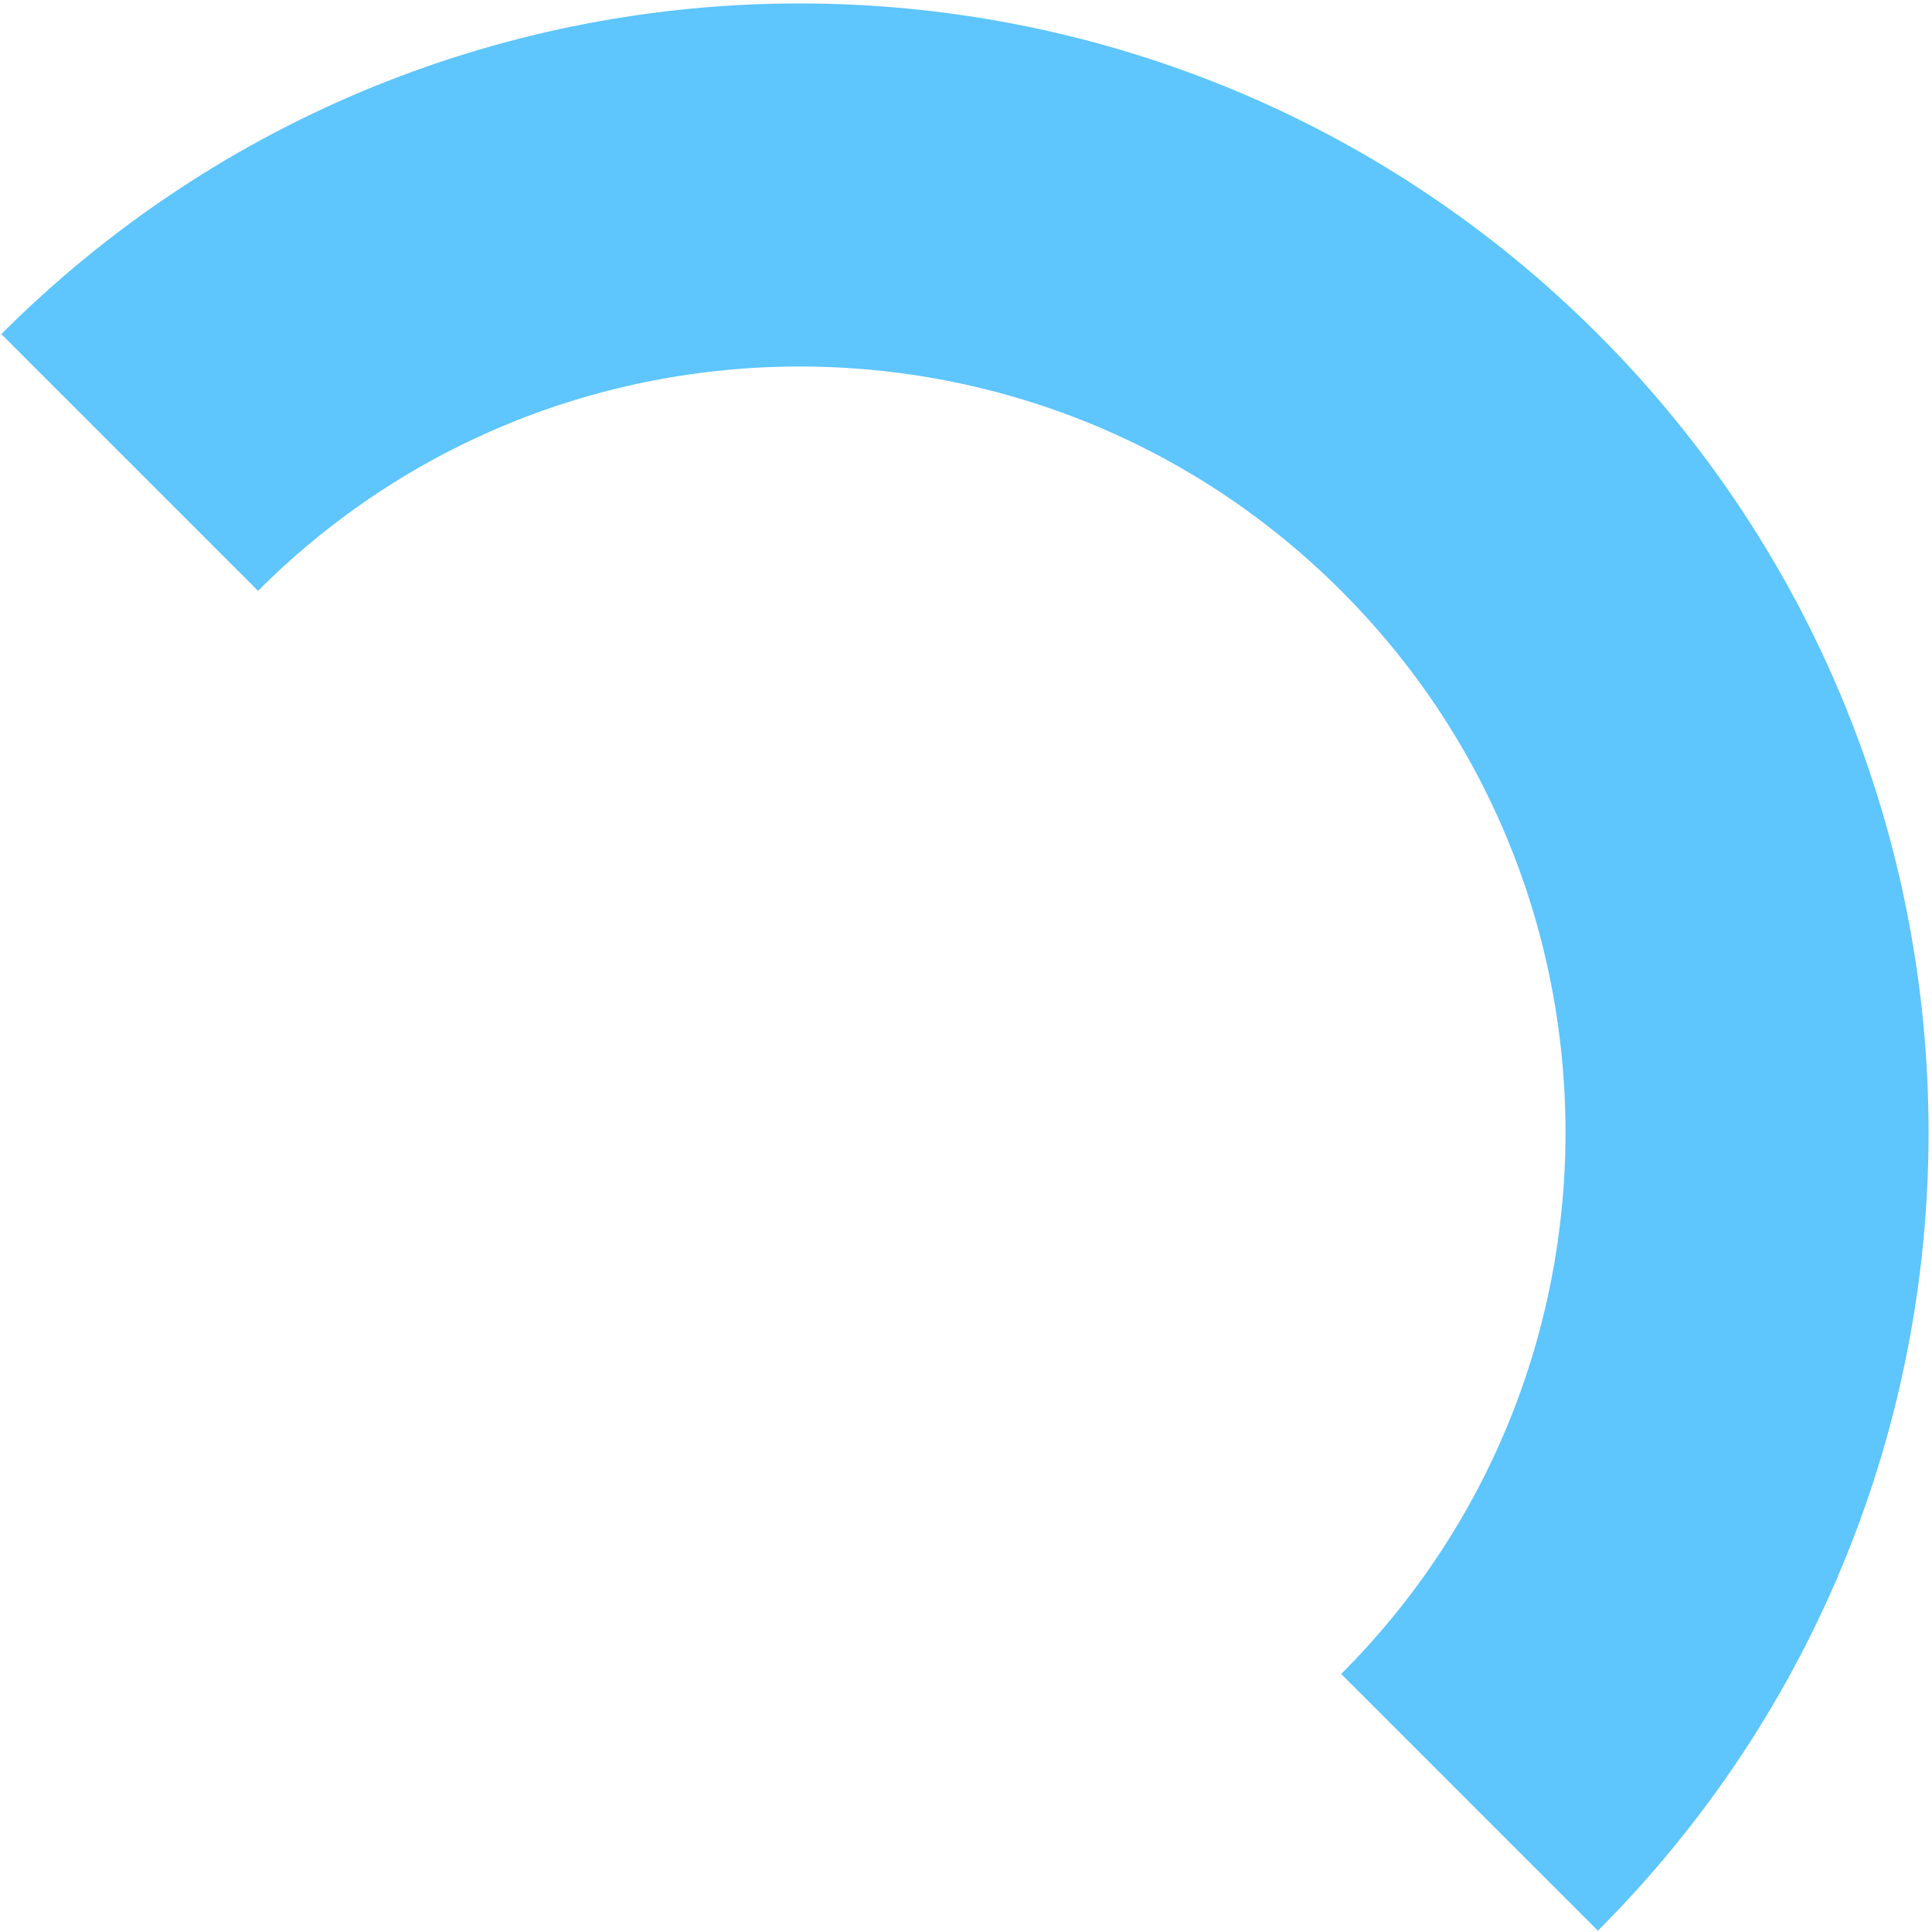
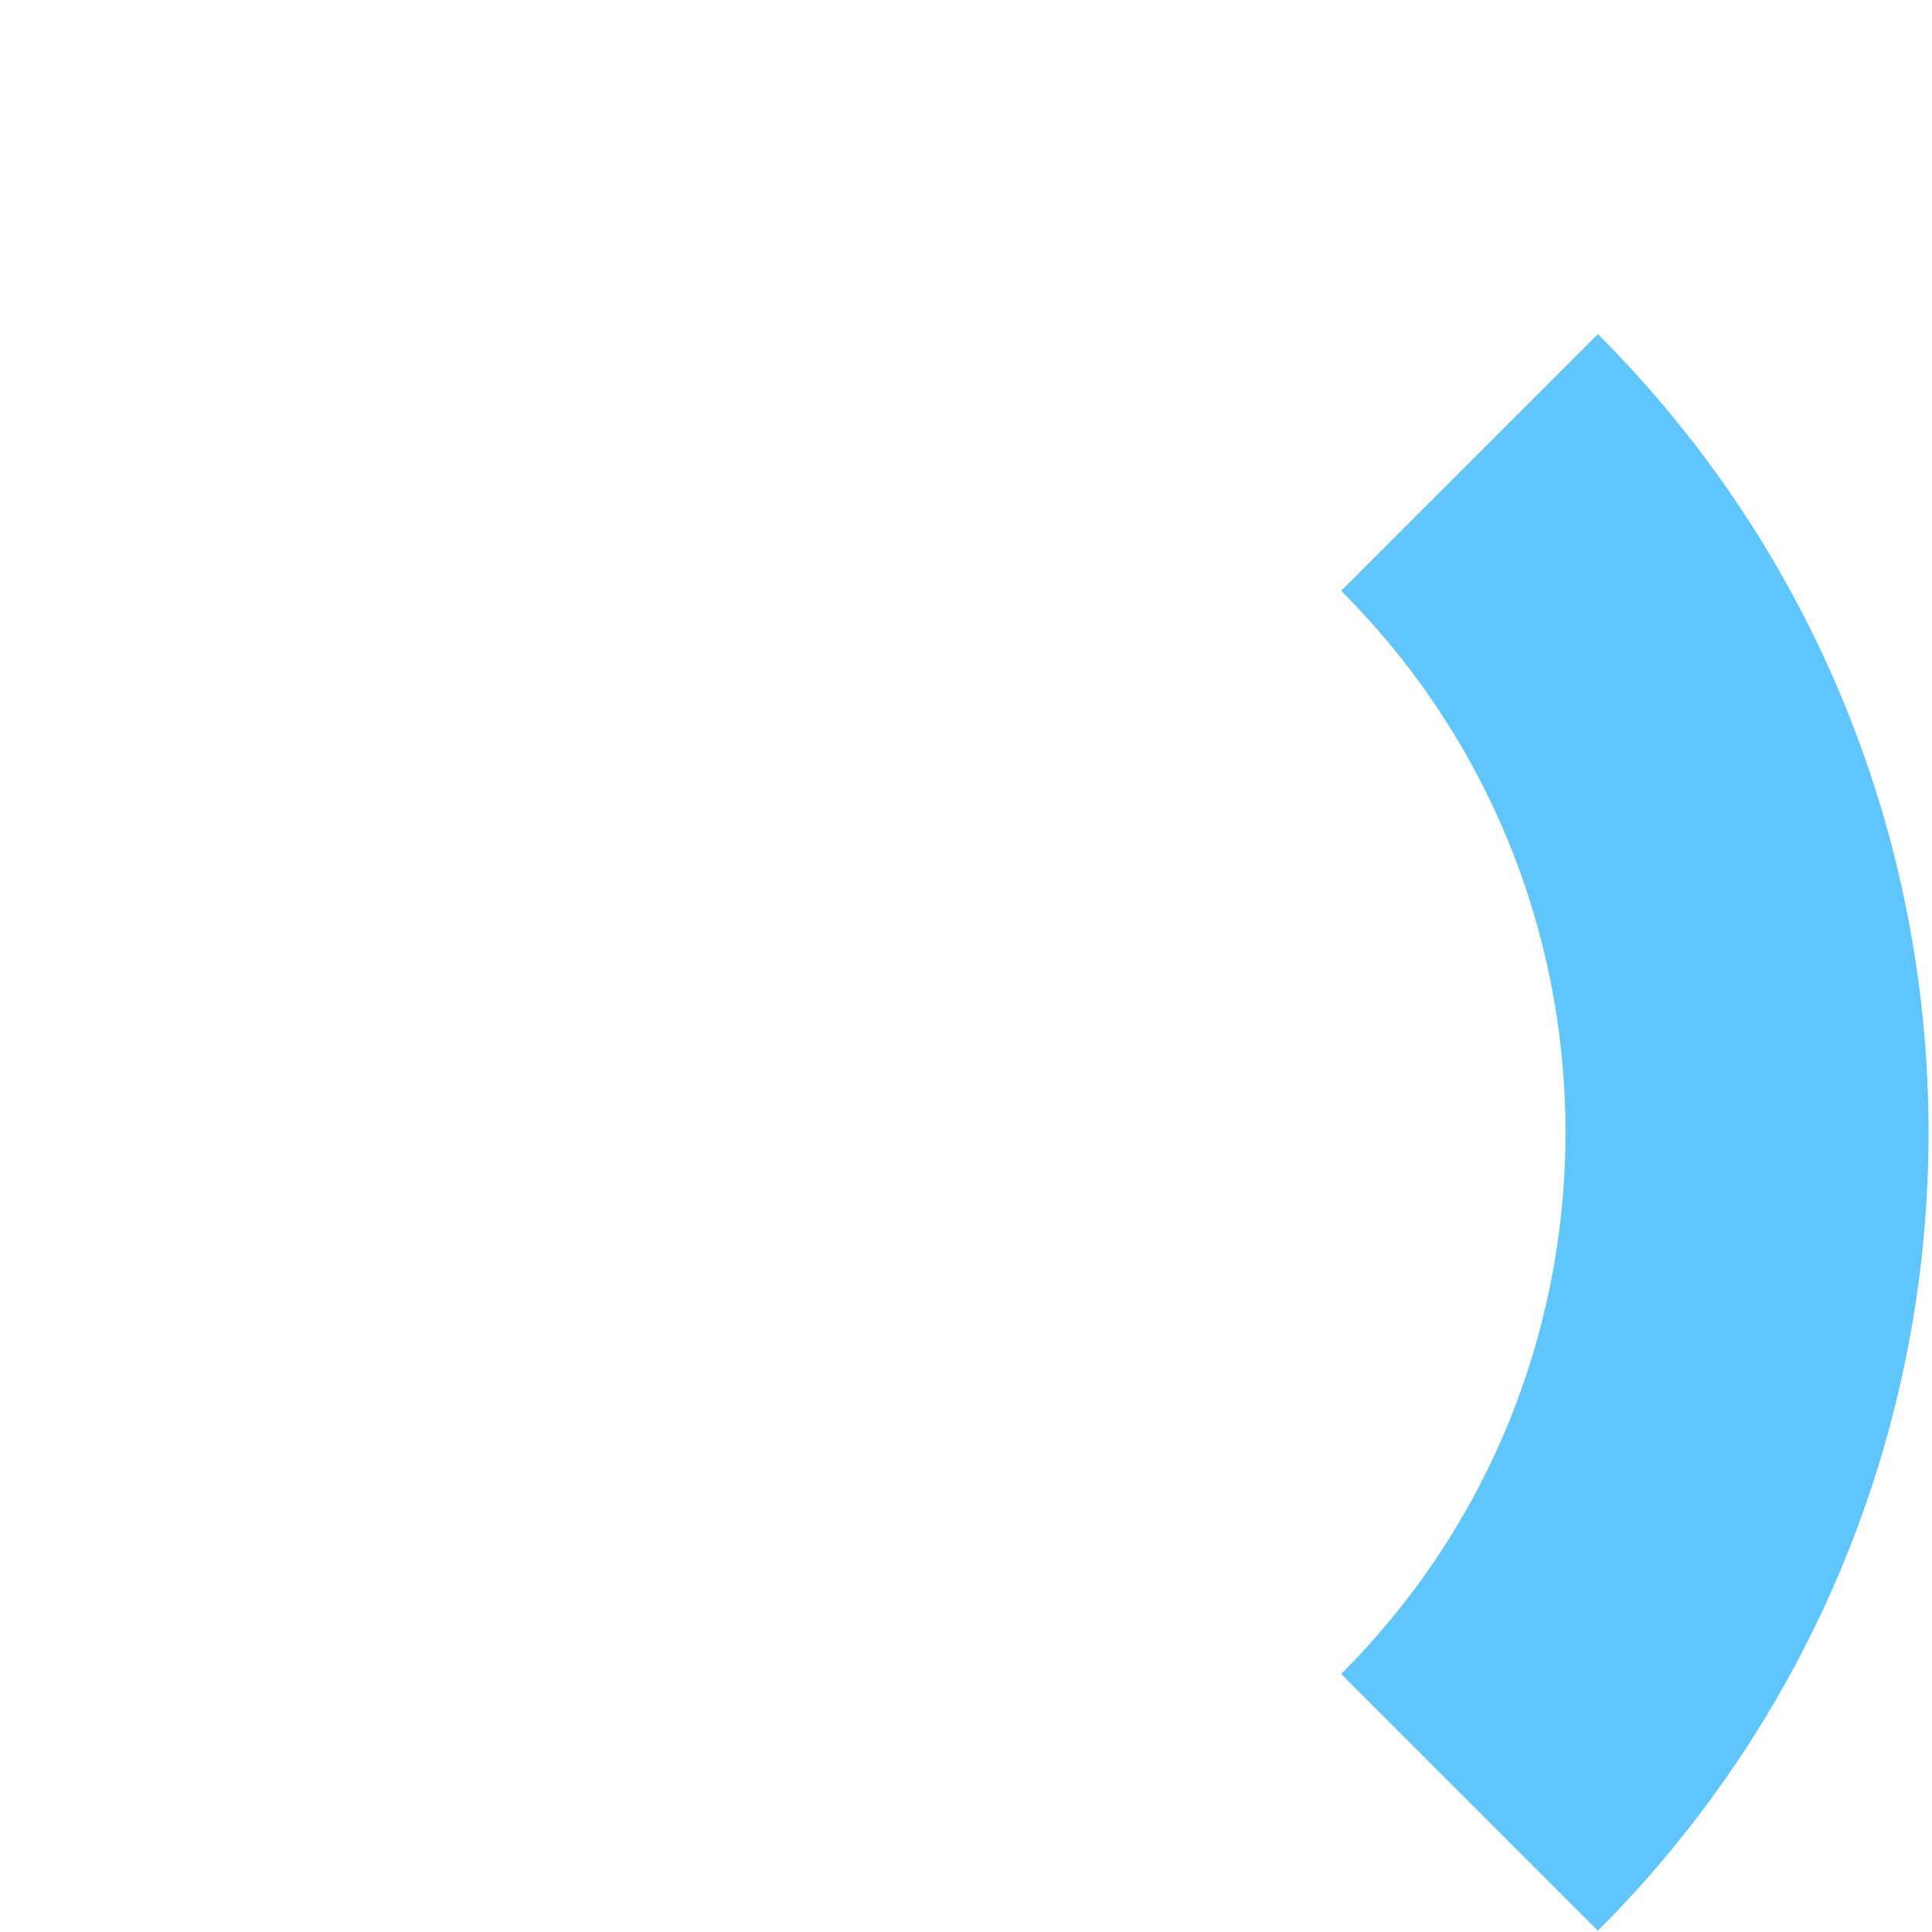
<svg xmlns="http://www.w3.org/2000/svg" width="298" height="298" viewBox="0 0 298 298" fill="none">
-   <path d="M226.667 278C283.736 220.931 283.736 128.403 226.667 71.333C169.597 14.264 77.069 14.264 20 71.333" stroke="#5EC5FD" stroke-width="56" />
+   <path d="M226.667 278C283.736 220.931 283.736 128.403 226.667 71.333" stroke="#5EC5FD" stroke-width="56" />
</svg>